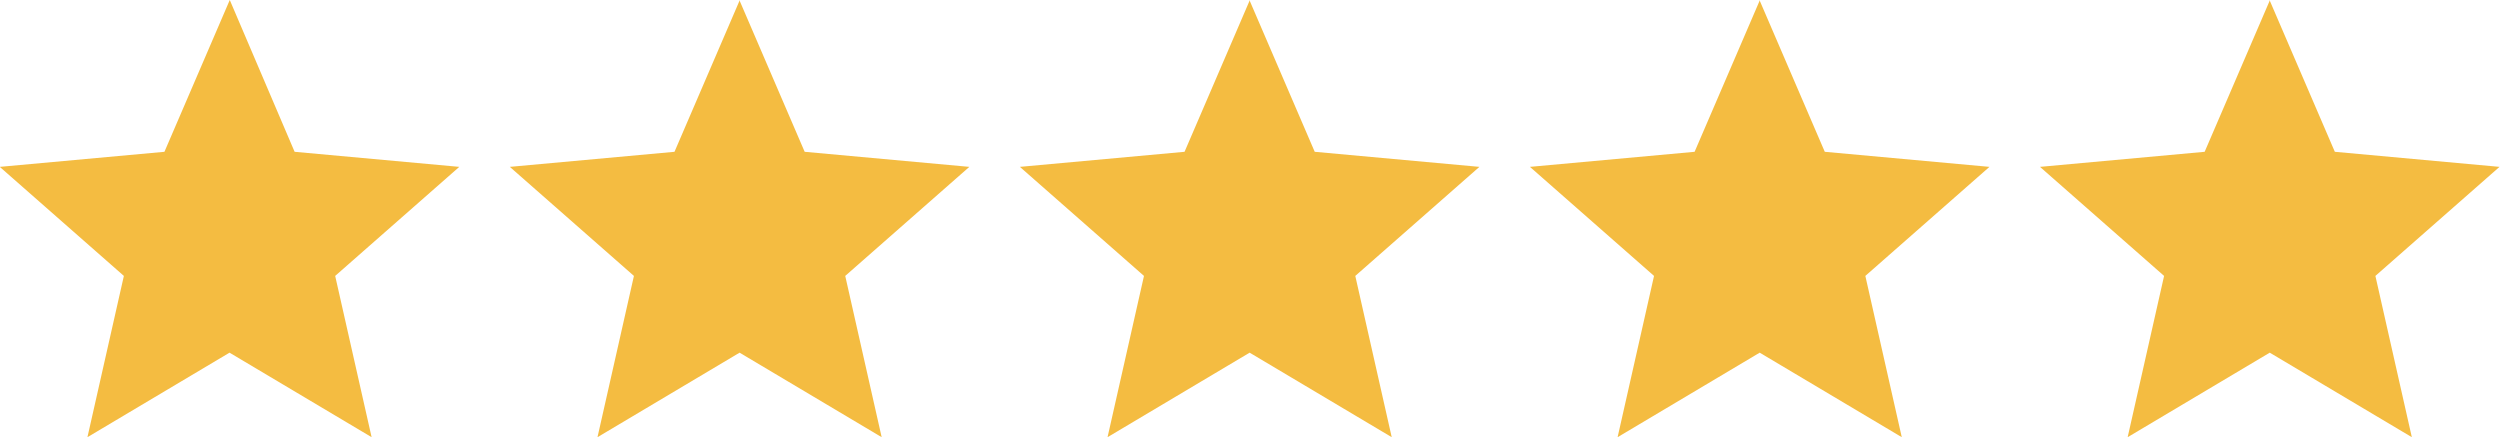
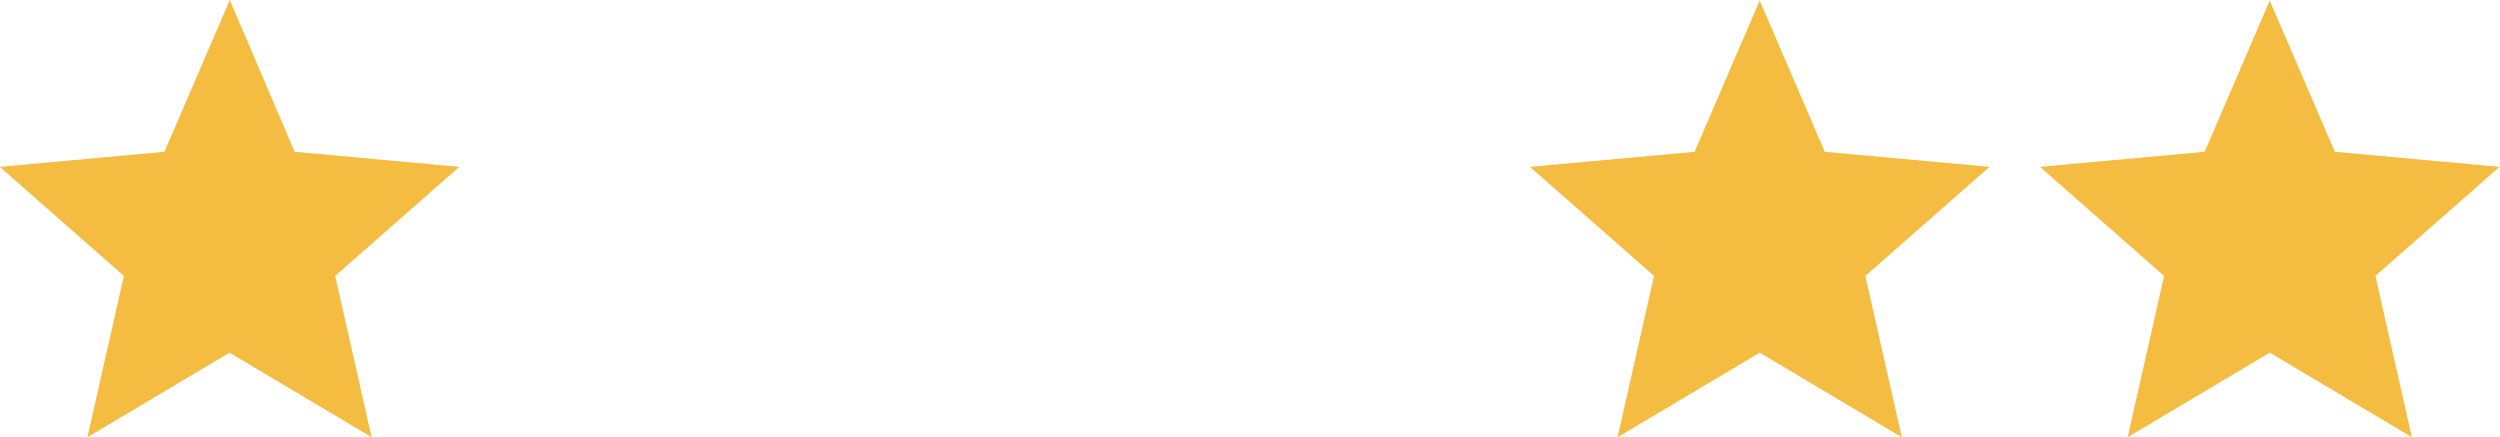
<svg xmlns="http://www.w3.org/2000/svg" viewBox="0 0 102.93 18" data-name="Calque 1" id="Calque_1">
  <defs>
    <style>
      .cls-1 {
        fill: #f4bc41;
        stroke-width: 0px;
      }
    </style>
  </defs>
  <g data-name="Groupe 43" id="Groupe_43">
    <path d="M9.46,0l-2.69,6.25-6.78.62,5.11,4.49-1.5,6.64,5.85-3.48,5.85,3.48-1.5-6.64,5.11-4.49-6.78-.62L9.46,0Z" class="cls-1" data-name="Tracé 23" id="Tracé_23" />
-     <path d="M51.46,0l-2.69,6.25-6.78.62,5.11,4.49-1.5,6.64,5.85-3.48,5.85,3.48-1.5-6.64,5.11-4.49-6.78-.62-2.69-6.25Z" class="cls-1" data-name="Tracé 24" id="Tracé_24" />
-     <path d="M30.46,0l-2.69,6.25-6.78.62,5.11,4.49-1.5,6.64,5.85-3.48,5.85,3.48-1.5-6.64,5.11-4.49-6.78-.62-2.69-6.25Z" class="cls-1" data-name="Tracé 25" id="Tracé_25" />
    <path d="M72.46,0l-2.69,6.25-6.78.62,5.11,4.49-1.5,6.64,5.85-3.48,5.85,3.48-1.5-6.64,5.11-4.49-6.78-.62-2.69-6.25Z" class="cls-1" data-name="Tracé 26" id="Tracé_26" />
    <path d="M93.46,0l-2.69,6.25-6.78.62,5.11,4.49-1.5,6.64,5.85-3.48,5.85,3.48-1.5-6.64,5.11-4.49-6.78-.62-2.69-6.25Z" class="cls-1" data-name="Tracé 27" id="Tracé_27" />
  </g>
</svg>